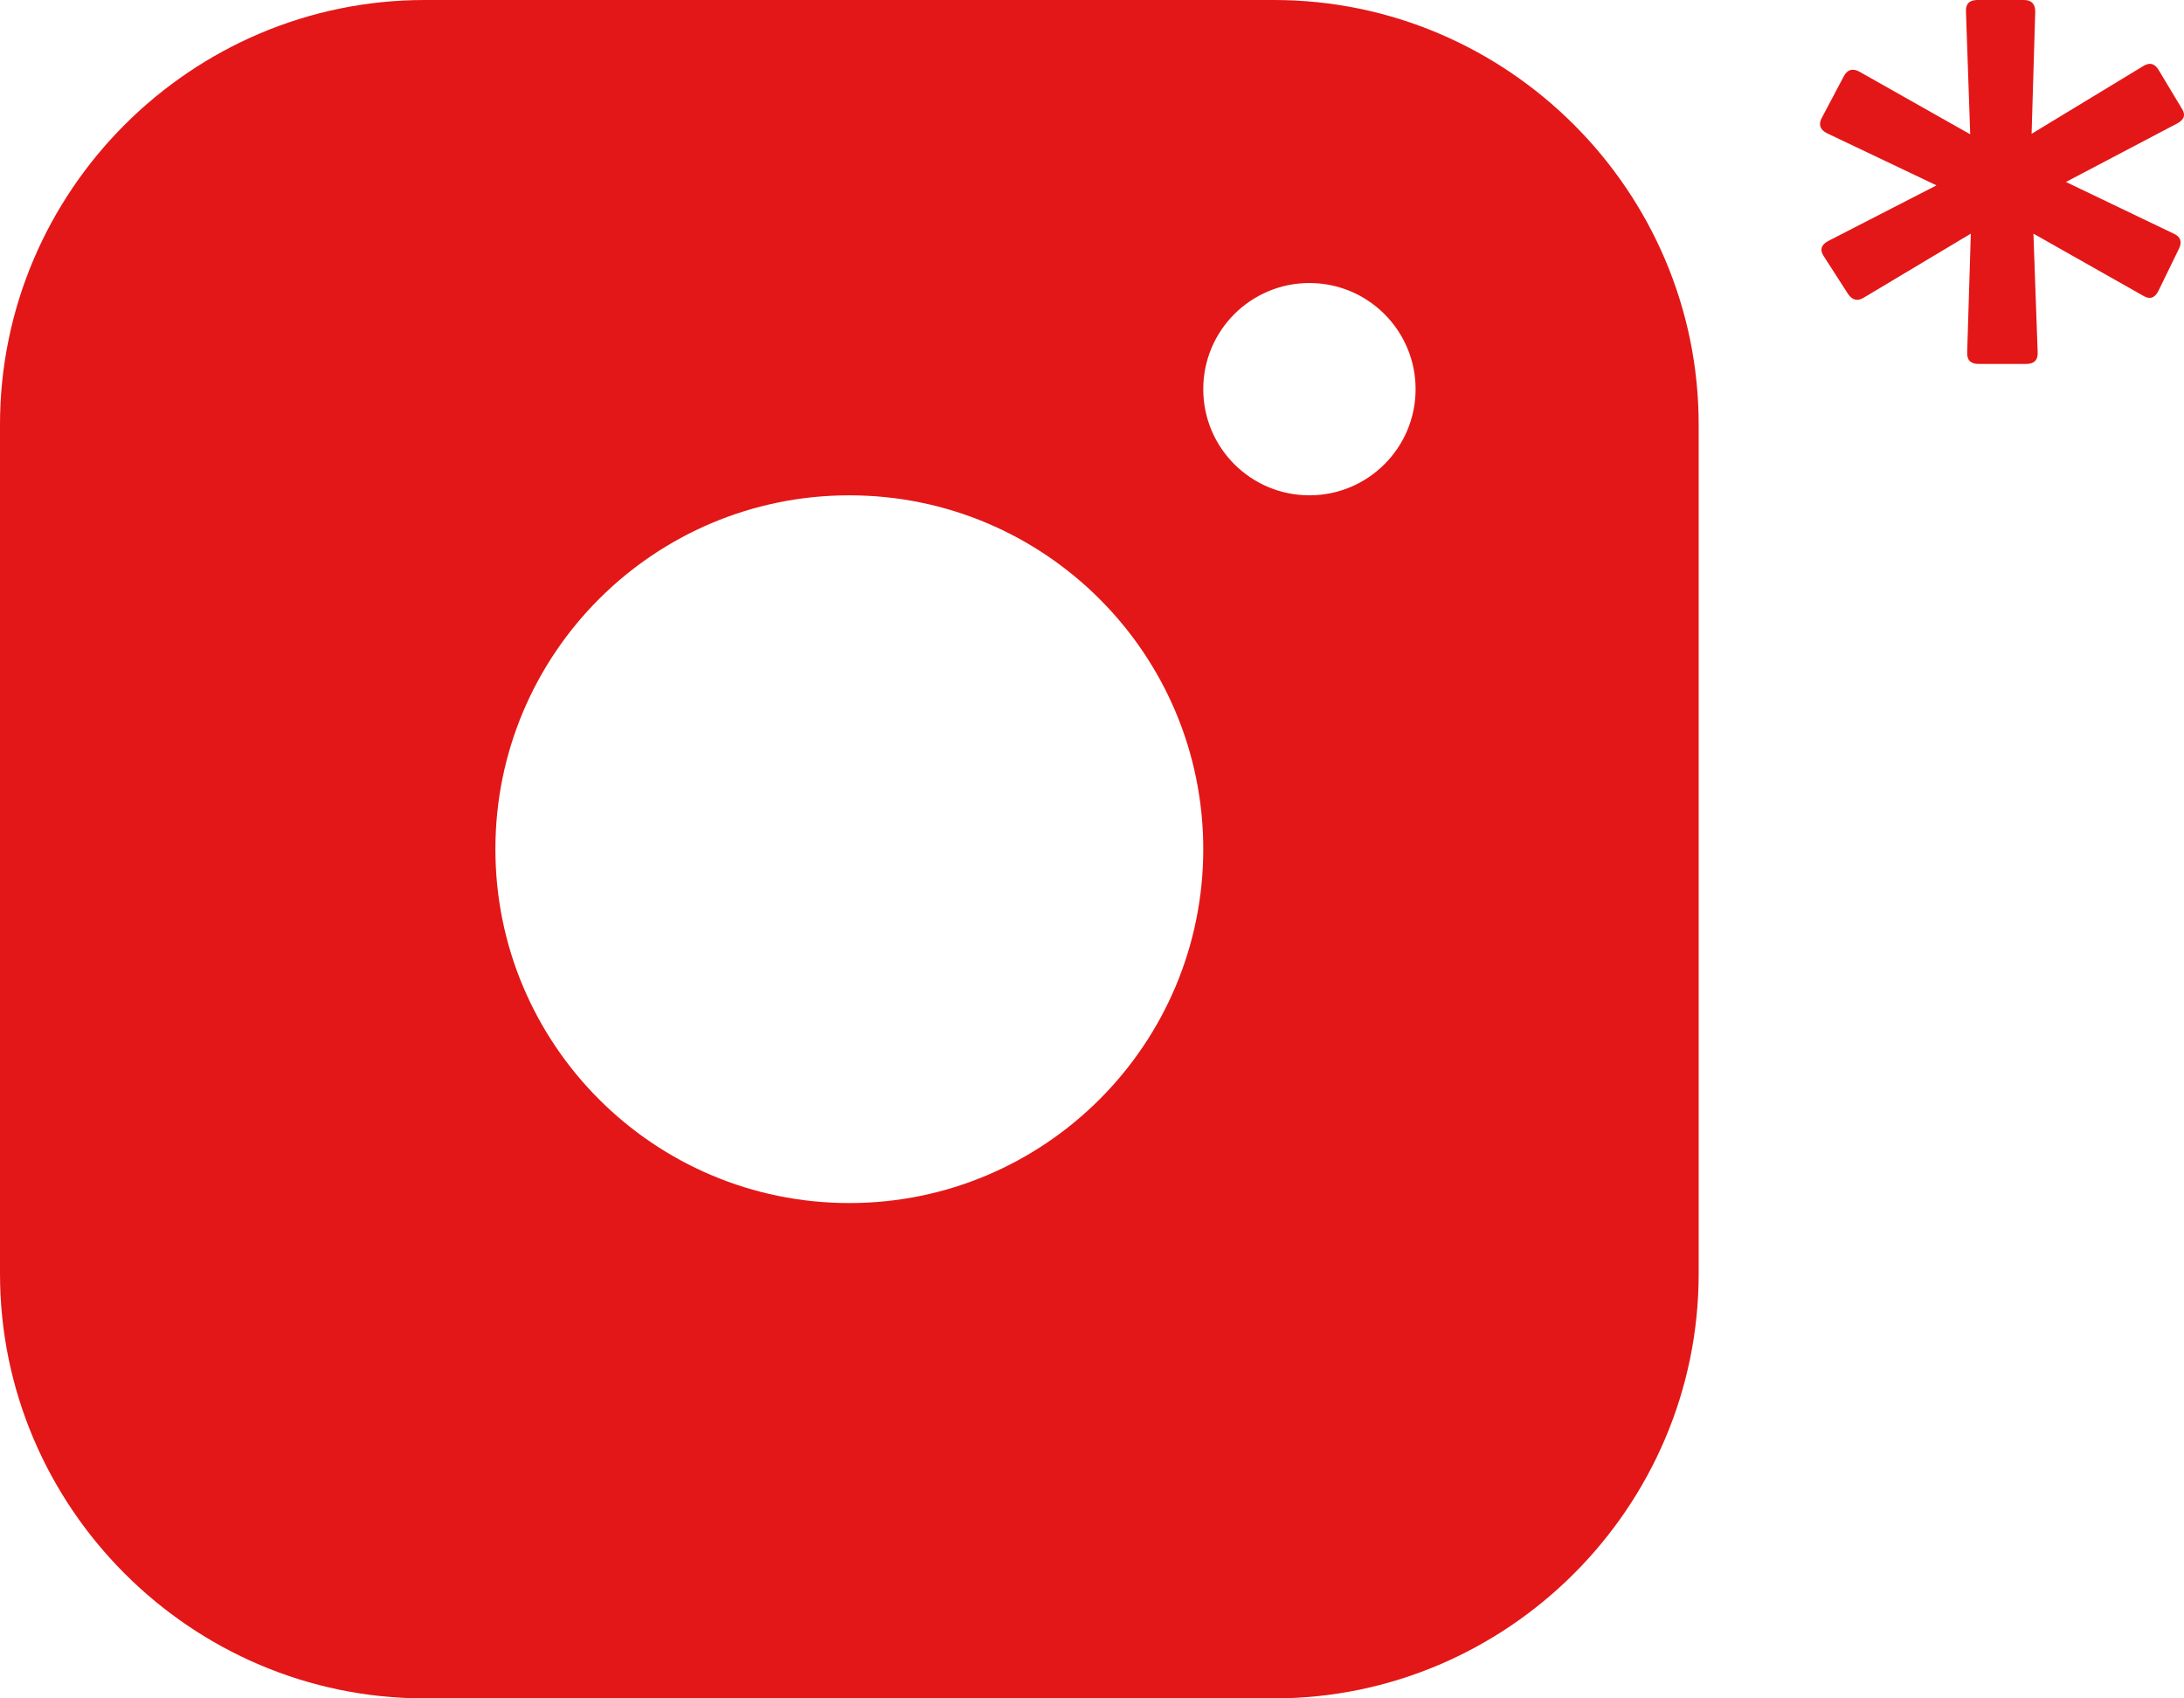
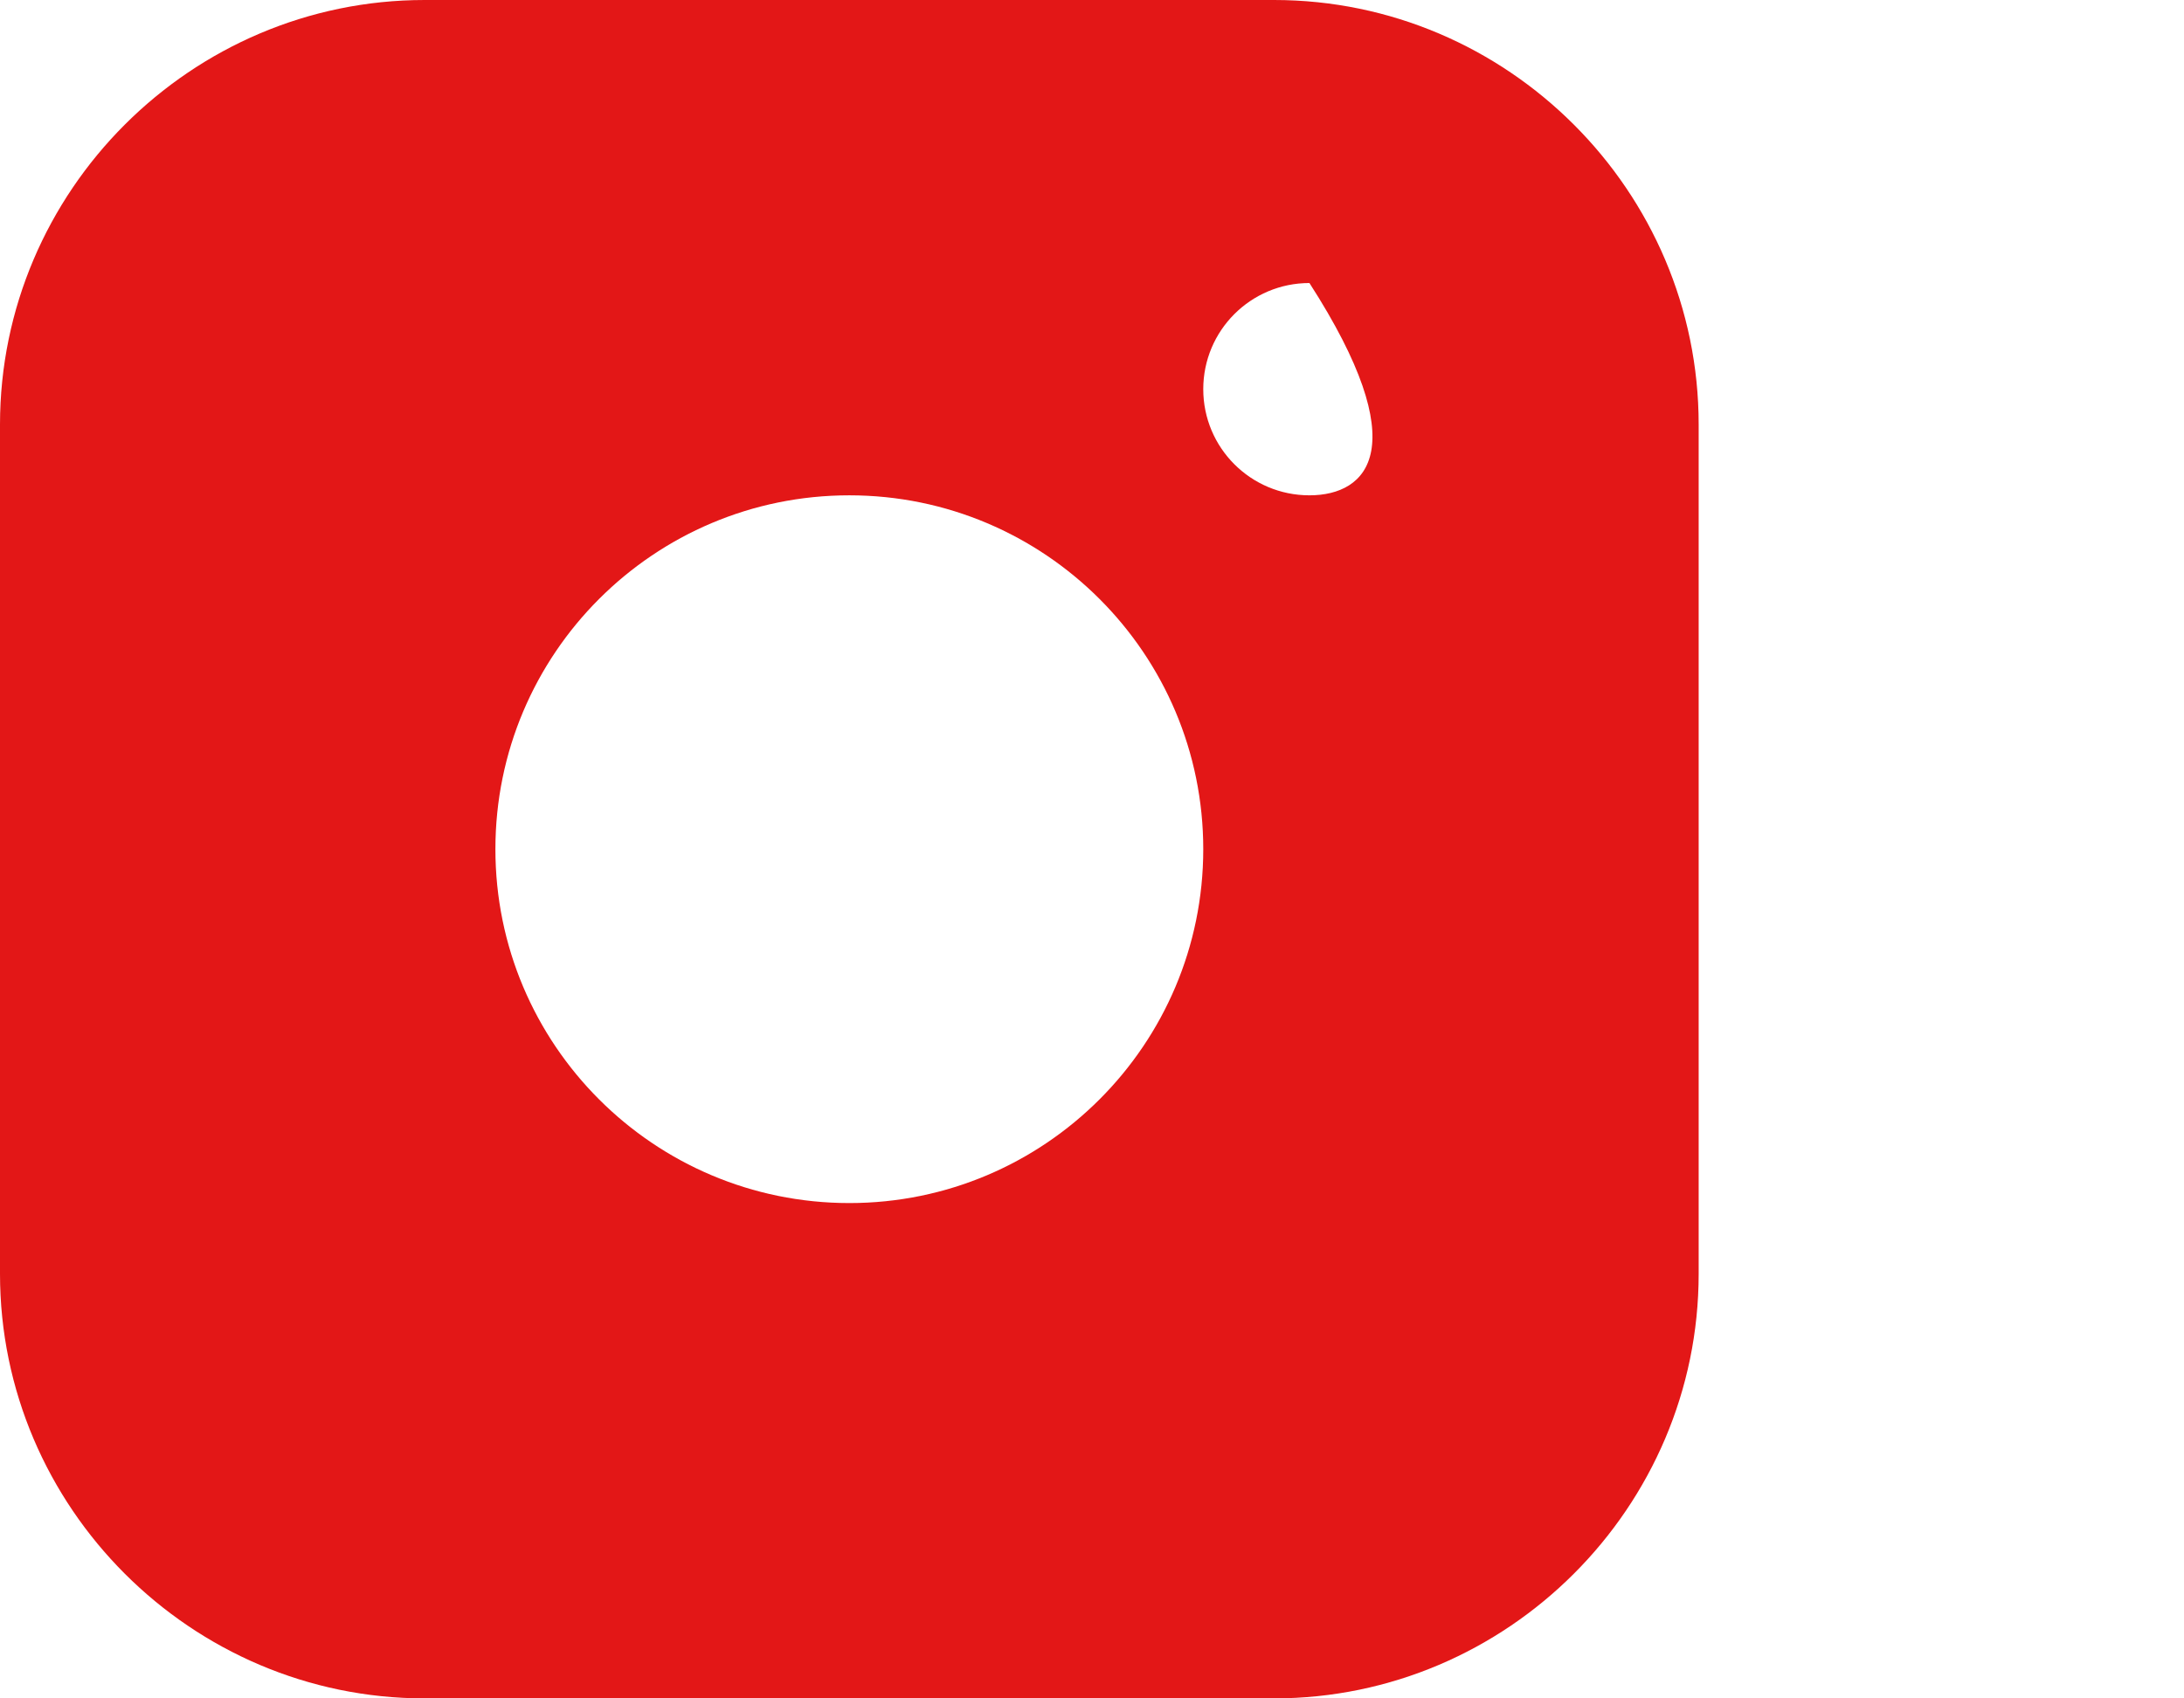
<svg xmlns="http://www.w3.org/2000/svg" width="18" height="14" viewBox="0 0 18 14" fill="none">
-   <path d="M16.794 2.905C16.797 2.968 16.765 3 16.699 3H16.308C16.241 3 16.21 2.968 16.213 2.905L16.243 1.926L15.365 2.451C15.312 2.486 15.267 2.476 15.231 2.423L15.033 2.115C14.996 2.062 15.008 2.019 15.067 1.987L15.96 1.528L15.057 1.098C15.001 1.069 14.986 1.028 15.013 0.975L15.196 0.629C15.226 0.573 15.269 0.56 15.325 0.591L16.238 1.107L16.203 0.095C16.2 0.032 16.231 0 16.298 0H16.68C16.742 0 16.774 0.032 16.774 0.095L16.744 1.103L17.657 0.549C17.713 0.511 17.758 0.521 17.791 0.577L17.979 0.89C18.016 0.943 18.004 0.986 17.945 1.017L17.027 1.5L17.915 1.926C17.971 1.951 17.986 1.992 17.959 2.049L17.791 2.394C17.761 2.457 17.718 2.472 17.662 2.437L16.759 1.926L16.794 2.905Z" fill="#E31717" />
-   <path d="M10.5 0L3.5 0C1.575 0 0 1.574 0 3.5L0 10.5C0 12.425 1.575 14 3.5 14H10.5C12.425 14 14 12.425 14 10.5V3.5C14 1.574 12.425 0 10.5 0ZM7 9.917C5.389 9.917 4.083 8.61 4.083 7C4.083 5.389 5.389 4.083 7 4.083C8.61 4.083 9.917 5.389 9.917 7C9.917 8.61 8.61 9.917 7 9.917ZM10.792 4.083C10.308 4.083 9.917 3.691 9.917 3.208C9.917 2.725 10.308 2.333 10.792 2.333C11.275 2.333 11.667 2.725 11.667 3.208C11.667 3.691 11.275 4.083 10.792 4.083Z" fill="#E31717" />
+   <path d="M10.5 0L3.5 0C1.575 0 0 1.574 0 3.5L0 10.5C0 12.425 1.575 14 3.5 14H10.5C12.425 14 14 12.425 14 10.5V3.5C14 1.574 12.425 0 10.5 0ZM7 9.917C5.389 9.917 4.083 8.61 4.083 7C4.083 5.389 5.389 4.083 7 4.083C8.61 4.083 9.917 5.389 9.917 7C9.917 8.61 8.61 9.917 7 9.917ZM10.792 4.083C10.308 4.083 9.917 3.691 9.917 3.208C9.917 2.725 10.308 2.333 10.792 2.333C11.667 3.691 11.275 4.083 10.792 4.083Z" fill="#E31717" />
</svg>